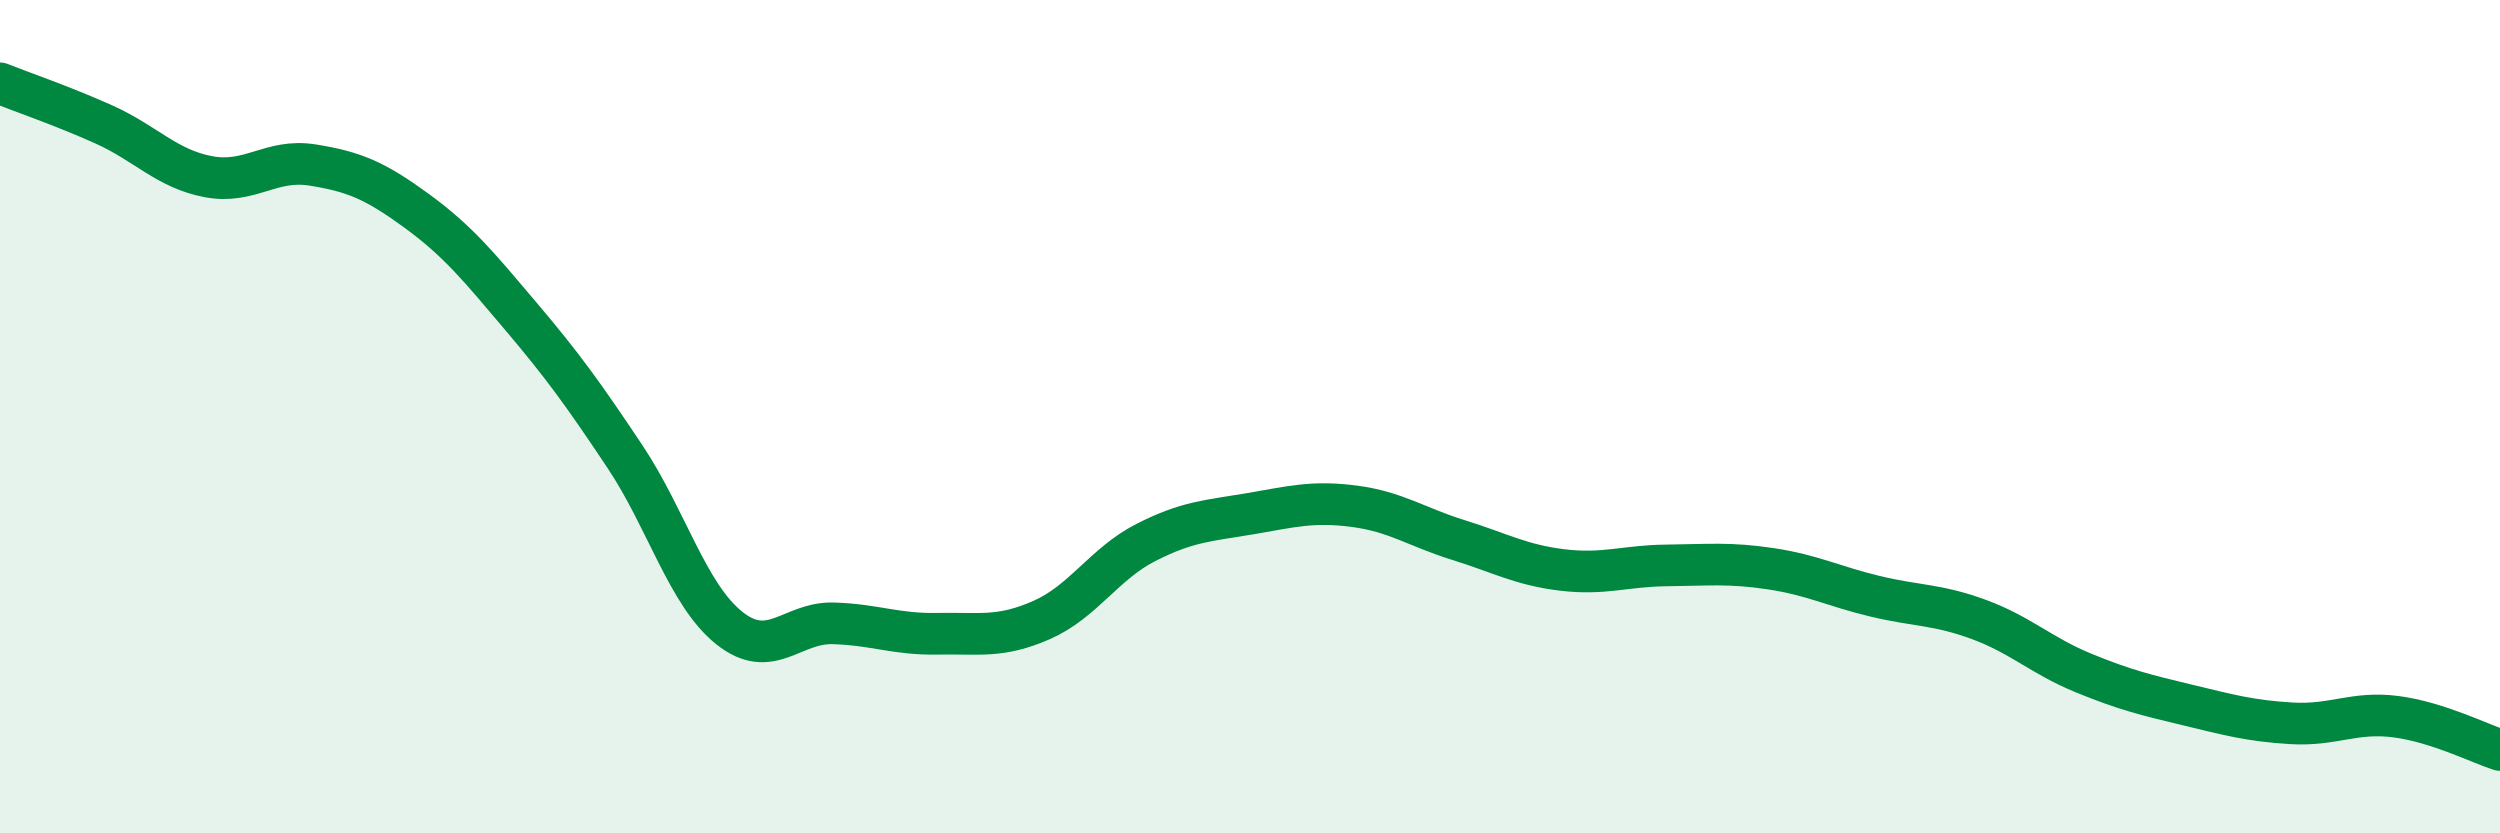
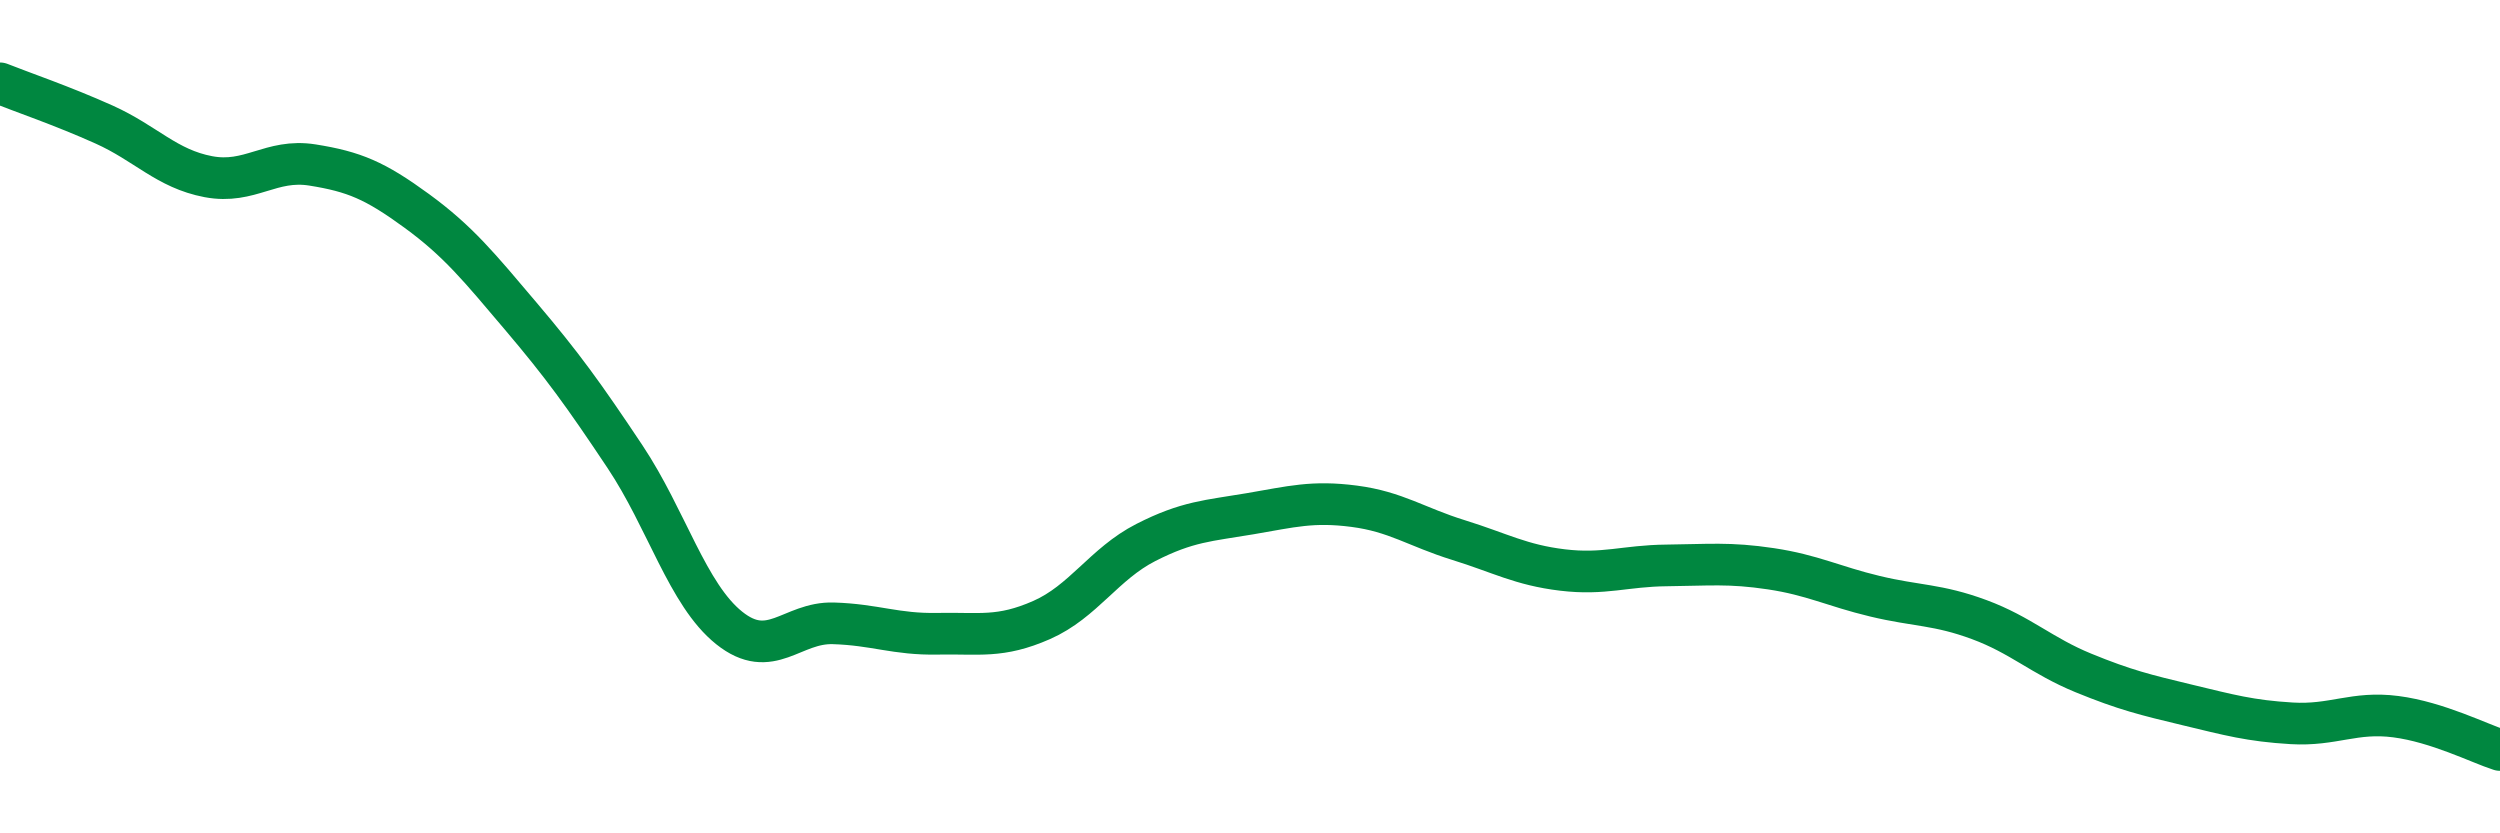
<svg xmlns="http://www.w3.org/2000/svg" width="60" height="20" viewBox="0 0 60 20">
-   <path d="M 0,2 C 0.5,2.2 1.5,2.54 2.5,2.99 C 3.5,3.44 4,4.05 5,4.24 C 6,4.43 6.5,3.8 7.5,3.96 C 8.5,4.12 9,4.33 10,5.06 C 11,5.79 11.5,6.41 12.5,7.59 C 13.5,8.77 14,9.46 15,10.96 C 16,12.46 16.5,14.27 17.5,15.07 C 18.5,15.87 19,14.93 20,14.96 C 21,14.99 21.5,15.23 22.5,15.21 C 23.5,15.19 24,15.32 25,14.88 C 26,14.44 26.5,13.53 27.5,13.02 C 28.5,12.51 29,12.5 30,12.33 C 31,12.16 31.5,12.02 32.5,12.15 C 33.5,12.28 34,12.65 35,12.96 C 36,13.27 36.5,13.56 37.5,13.68 C 38.5,13.8 39,13.58 40,13.57 C 41,13.56 41.5,13.5 42.5,13.65 C 43.5,13.8 44,14.07 45,14.31 C 46,14.55 46.5,14.5 47.5,14.87 C 48.5,15.24 49,15.74 50,16.15 C 51,16.56 51.5,16.68 52.5,16.92 C 53.5,17.16 54,17.3 55,17.36 C 56,17.42 56.5,17.07 57.5,17.2 C 58.5,17.33 59.5,17.84 60,18L60 20L0 20Z" fill="#008740" opacity="0.1" stroke-linecap="round" stroke-linejoin="round" />
  <path d="M 0,2 C 0.5,2.2 1.5,2.54 2.5,2.99 C 3.5,3.44 4,4.05 5,4.24 C 6,4.43 6.5,3.8 7.5,3.96 C 8.5,4.12 9,4.33 10,5.06 C 11,5.79 11.5,6.41 12.5,7.59 C 13.5,8.77 14,9.46 15,10.96 C 16,12.46 16.5,14.27 17.5,15.07 C 18.5,15.87 19,14.93 20,14.96 C 21,14.99 21.5,15.23 22.5,15.21 C 23.5,15.19 24,15.32 25,14.88 C 26,14.44 26.5,13.53 27.5,13.02 C 28.5,12.51 29,12.5 30,12.33 C 31,12.16 31.5,12.02 32.5,12.15 C 33.5,12.28 34,12.65 35,12.96 C 36,13.27 36.5,13.56 37.5,13.68 C 38.5,13.8 39,13.58 40,13.57 C 41,13.56 41.5,13.5 42.5,13.65 C 43.5,13.8 44,14.07 45,14.31 C 46,14.55 46.5,14.5 47.5,14.87 C 48.5,15.24 49,15.74 50,16.15 C 51,16.56 51.5,16.68 52.5,16.92 C 53.5,17.16 54,17.3 55,17.36 C 56,17.42 56.5,17.07 57.5,17.2 C 58.5,17.33 59.5,17.84 60,18" stroke="#008740" stroke-width="1" fill="none" stroke-linecap="round" stroke-linejoin="round" />
</svg>